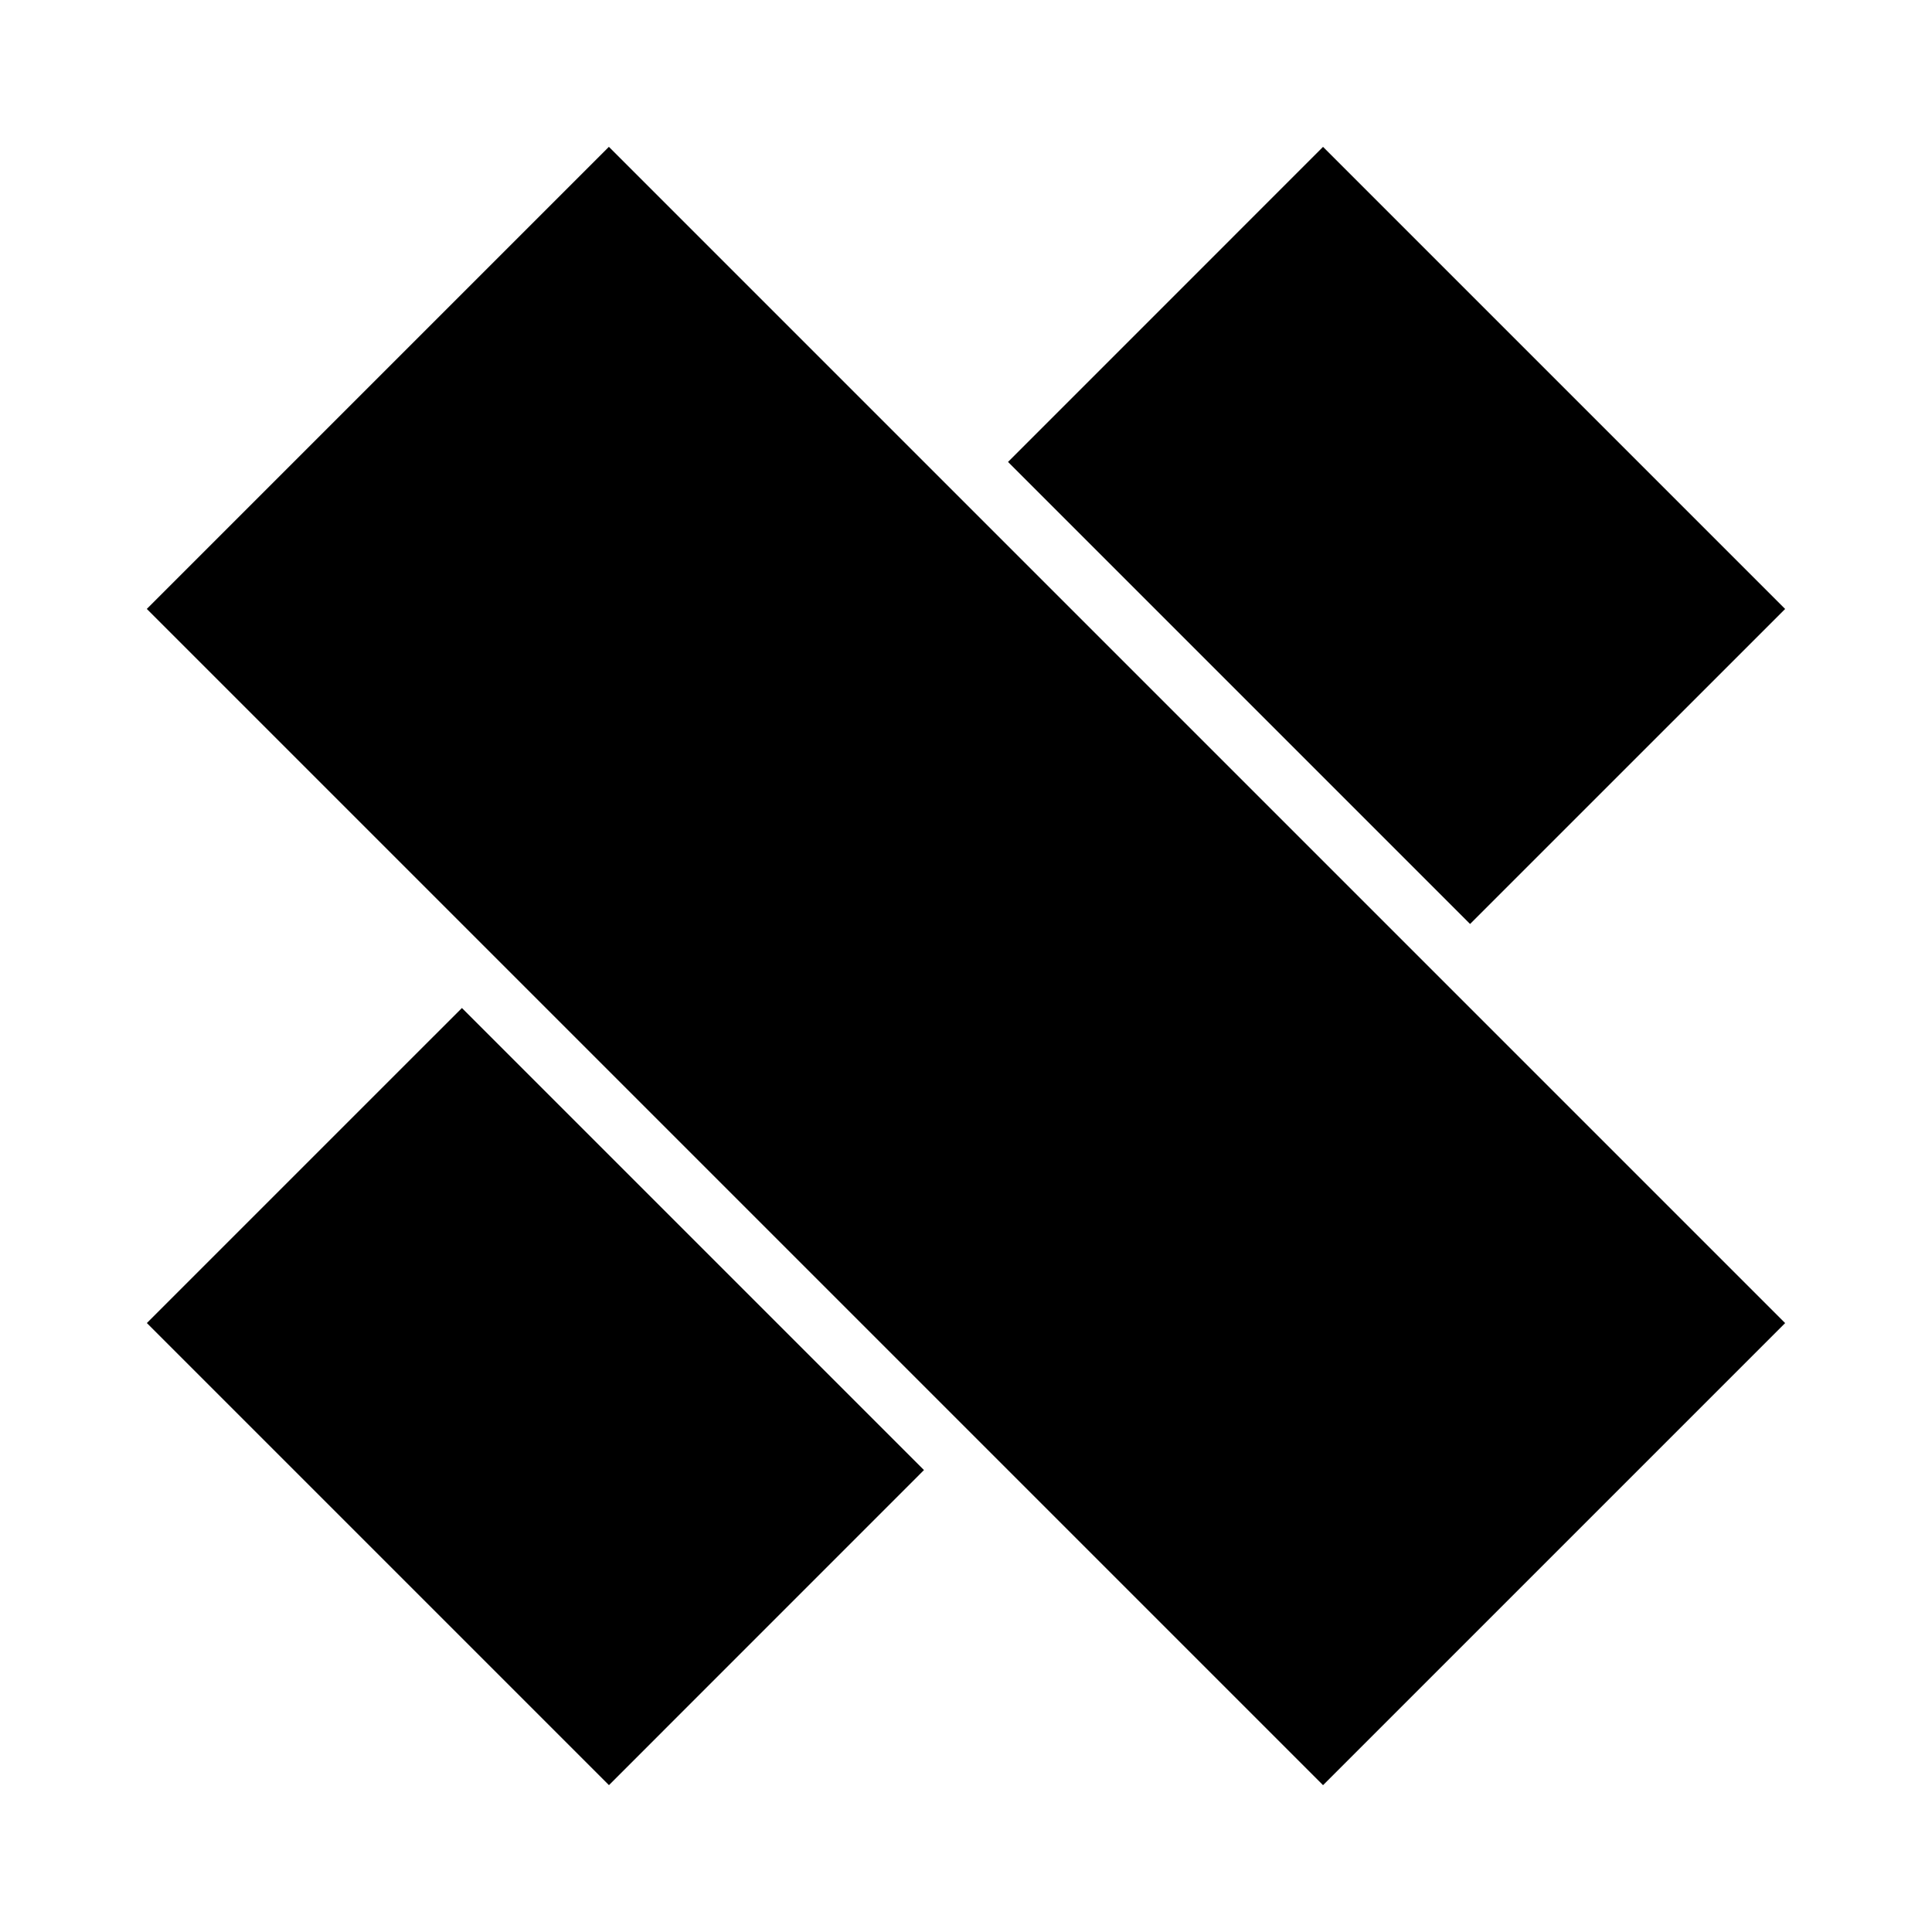
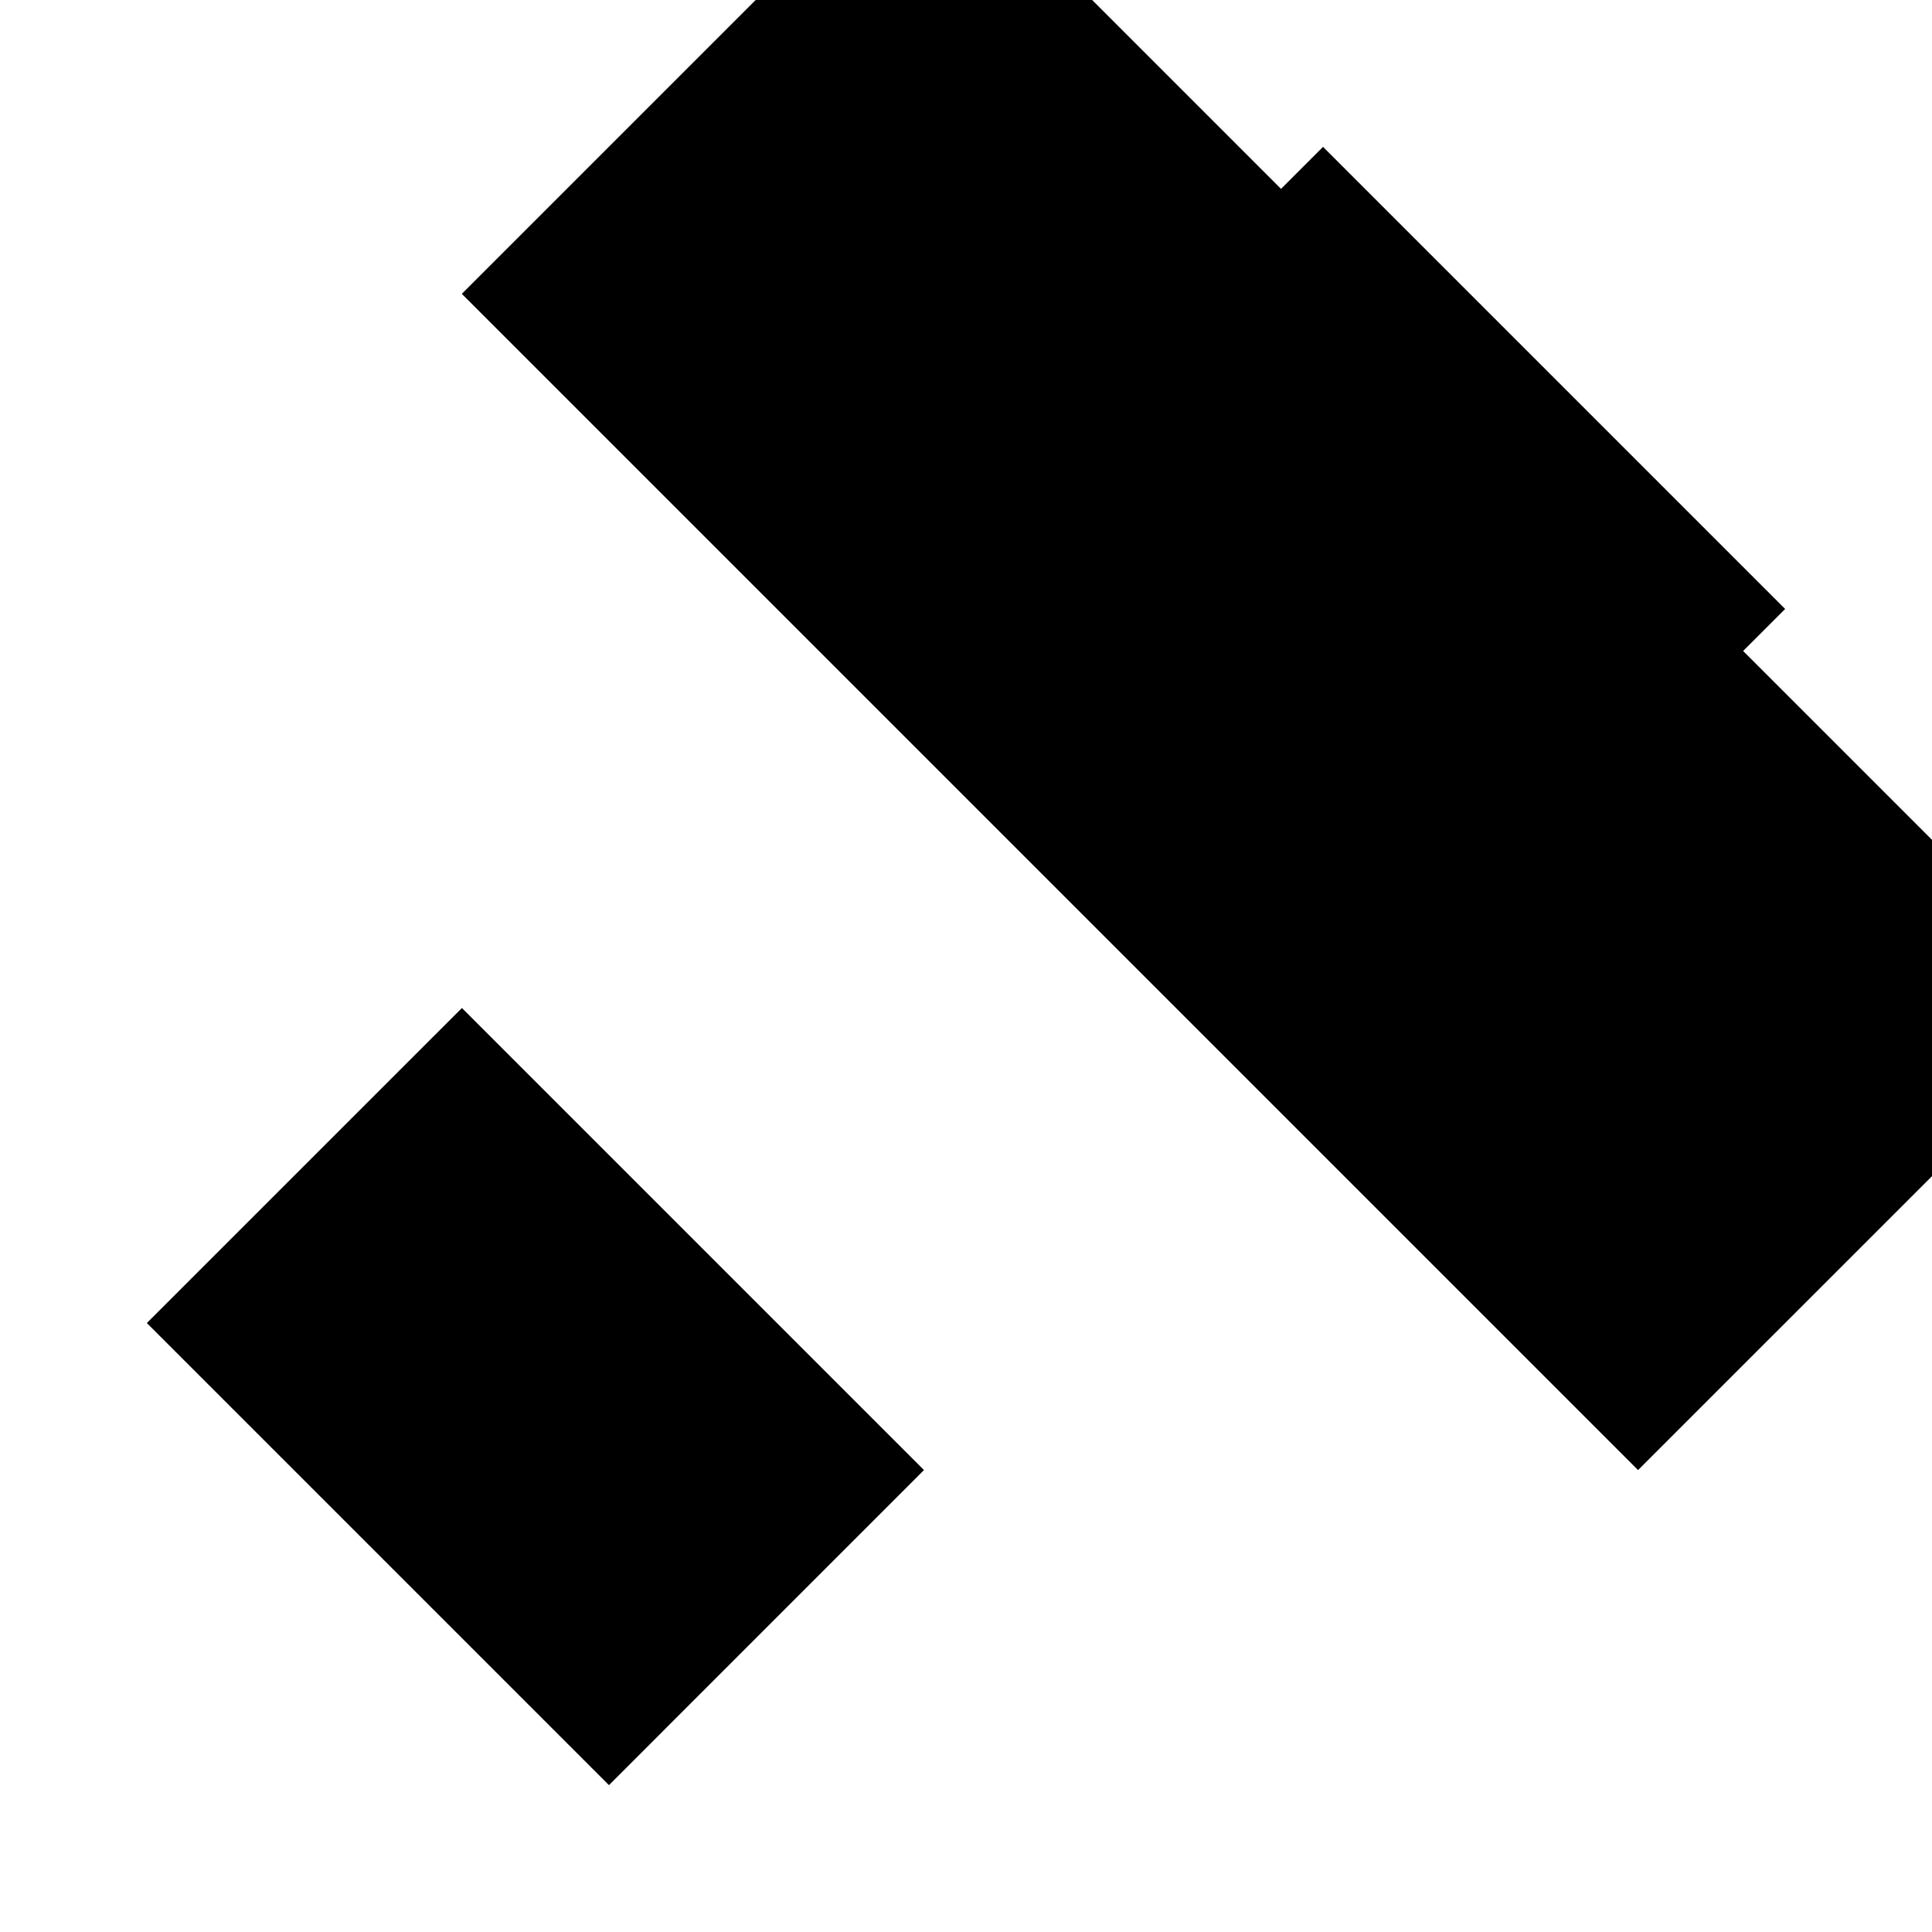
<svg xmlns="http://www.w3.org/2000/svg" fill="#000000" width="800px" height="800px" version="1.1" viewBox="144 144 512 512">
-   <path d="m494.62 182.92 122.46 122.46-83.492 83.484-122.45-122.45zm-189.24 434.16-122.46-122.46 83.492-83.488 122.45 122.45zm189.24 0.008-89.043-89.043-0.016-0.023-0.023-0.016-133.55-133.55-0.016-0.023-0.023-0.016-89.043-89.043 122.46-122.46 89.043 89.047 0.016 0.023 0.023 0.016 133.55 133.55 0.016 0.023 0.023 0.016 89.043 89.043z" />
+   <path d="m494.62 182.92 122.46 122.46-83.492 83.484-122.45-122.45zm-189.24 434.16-122.46-122.46 83.492-83.488 122.45 122.45m189.24 0.008-89.043-89.043-0.016-0.023-0.023-0.016-133.55-133.55-0.016-0.023-0.023-0.016-89.043-89.043 122.46-122.46 89.043 89.047 0.016 0.023 0.023 0.016 133.55 133.55 0.016 0.023 0.023 0.016 89.043 89.043z" />
</svg>